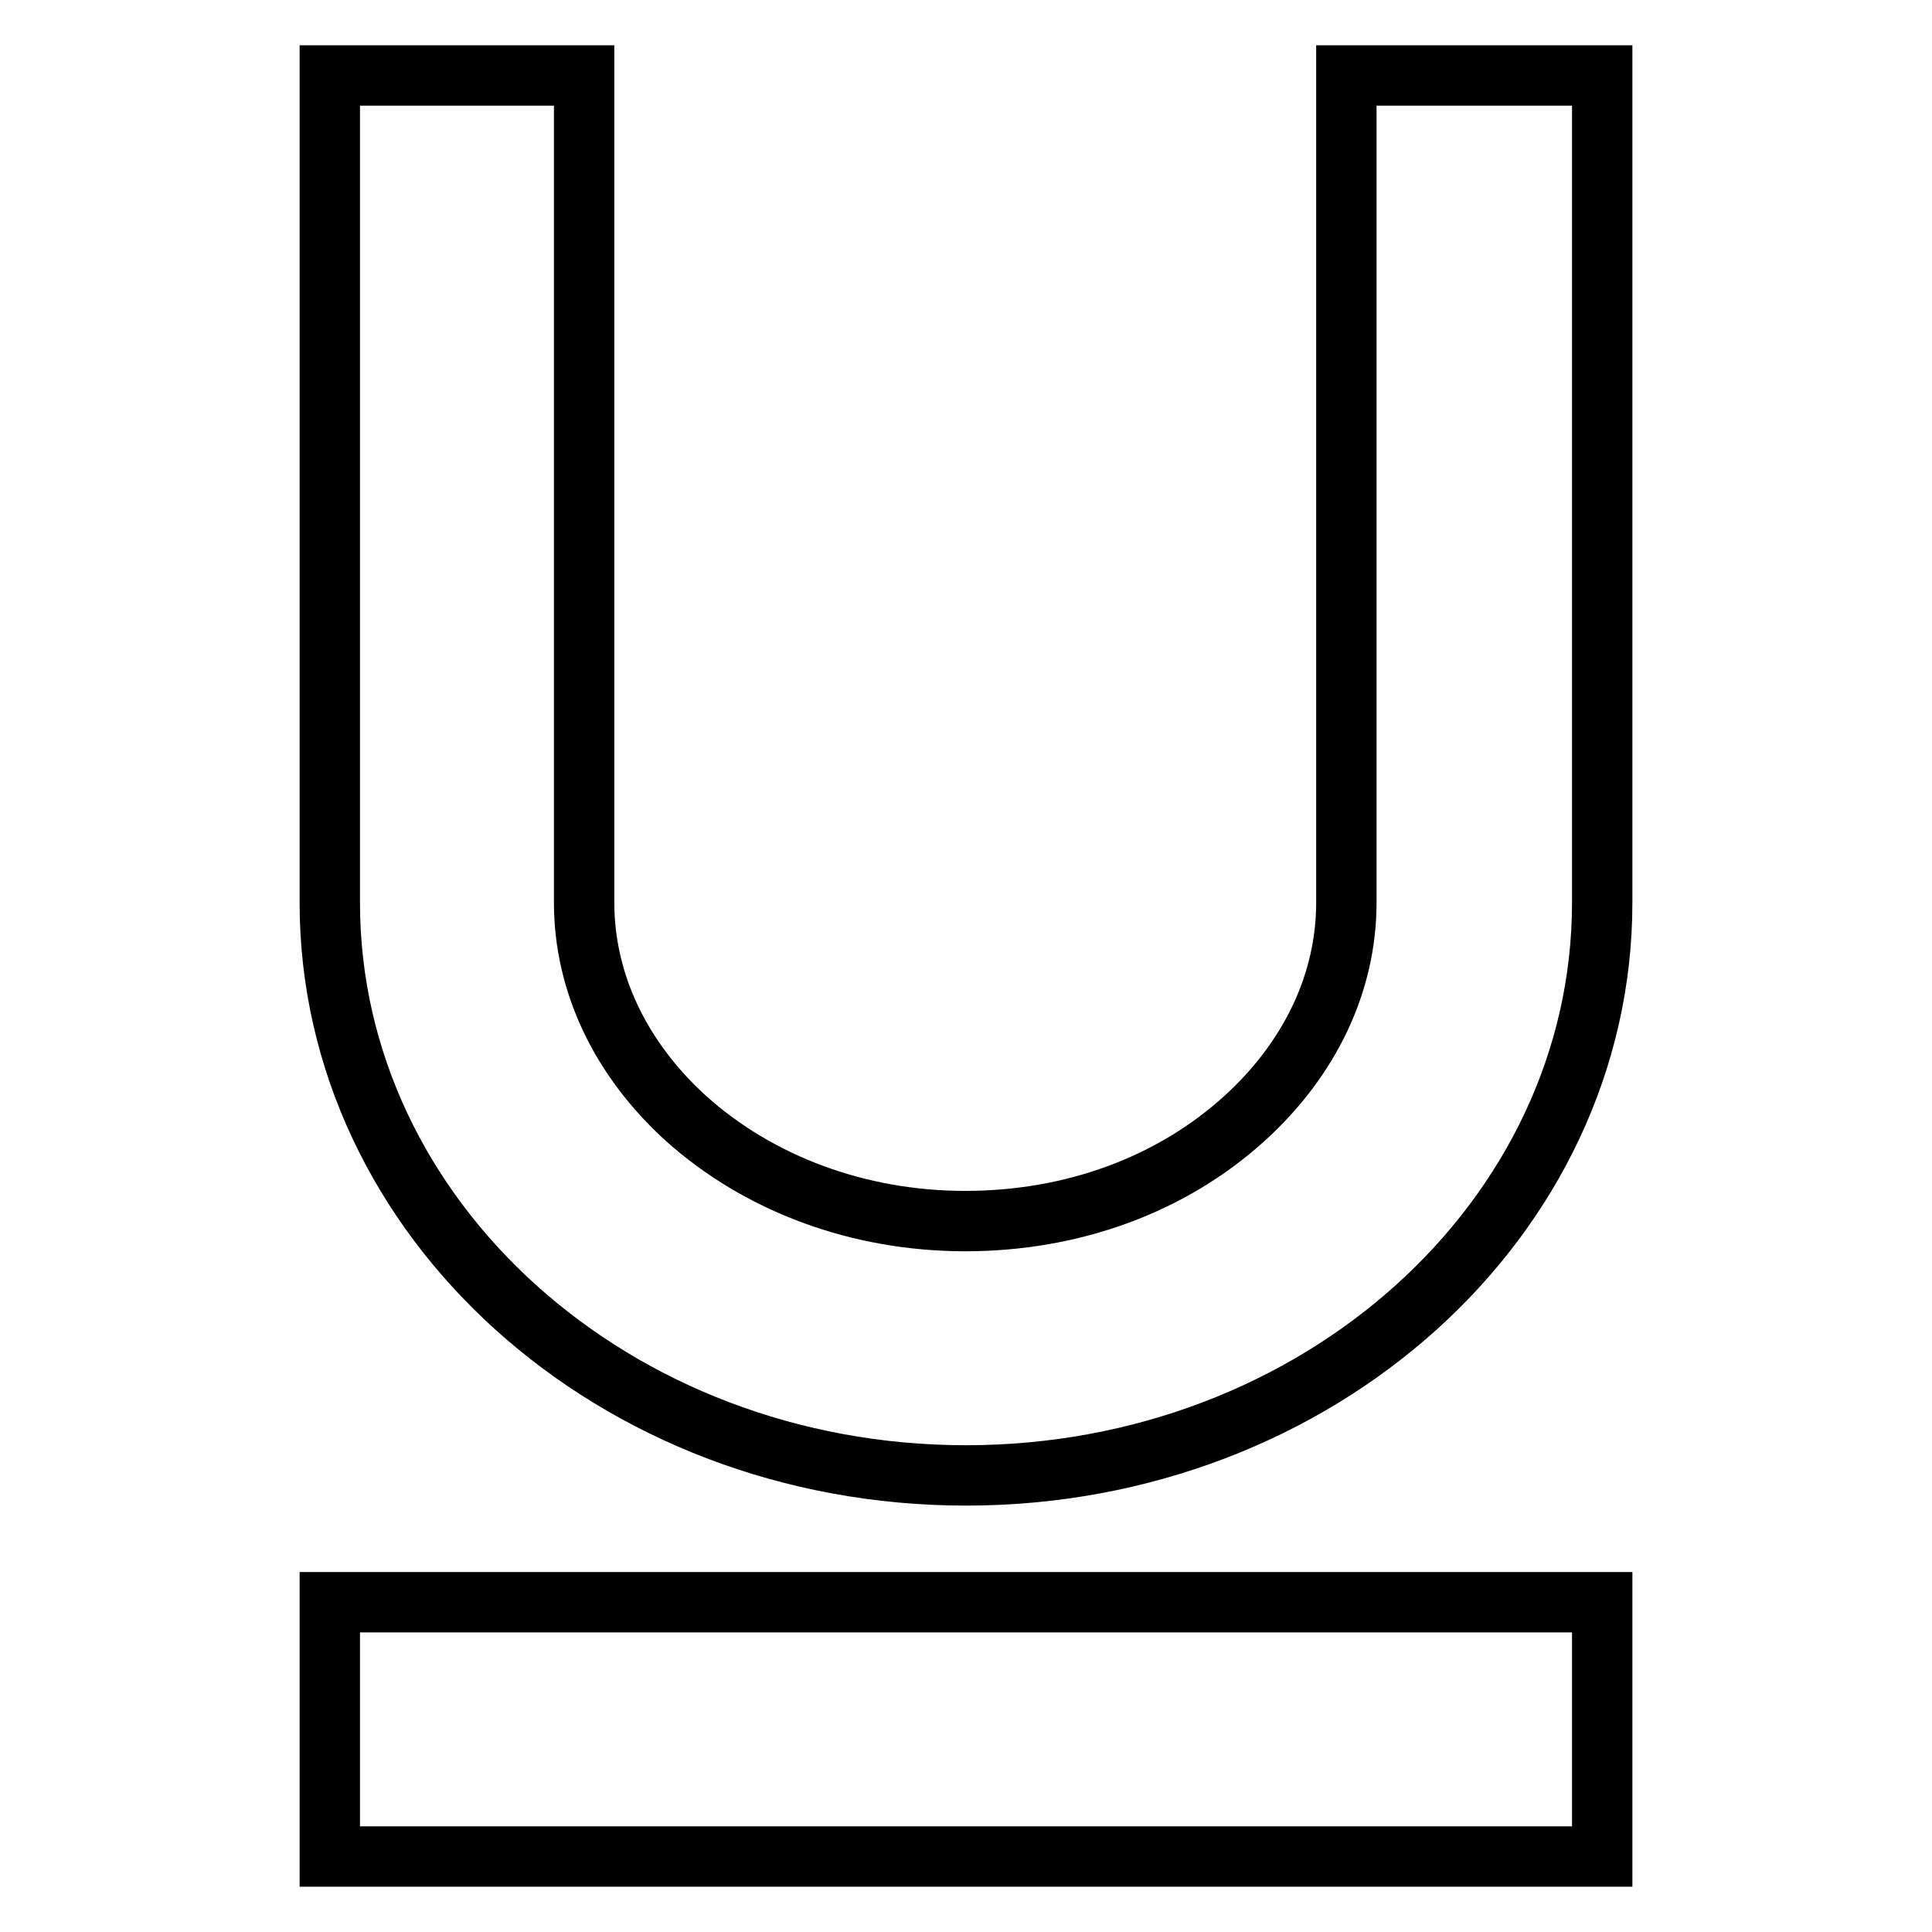
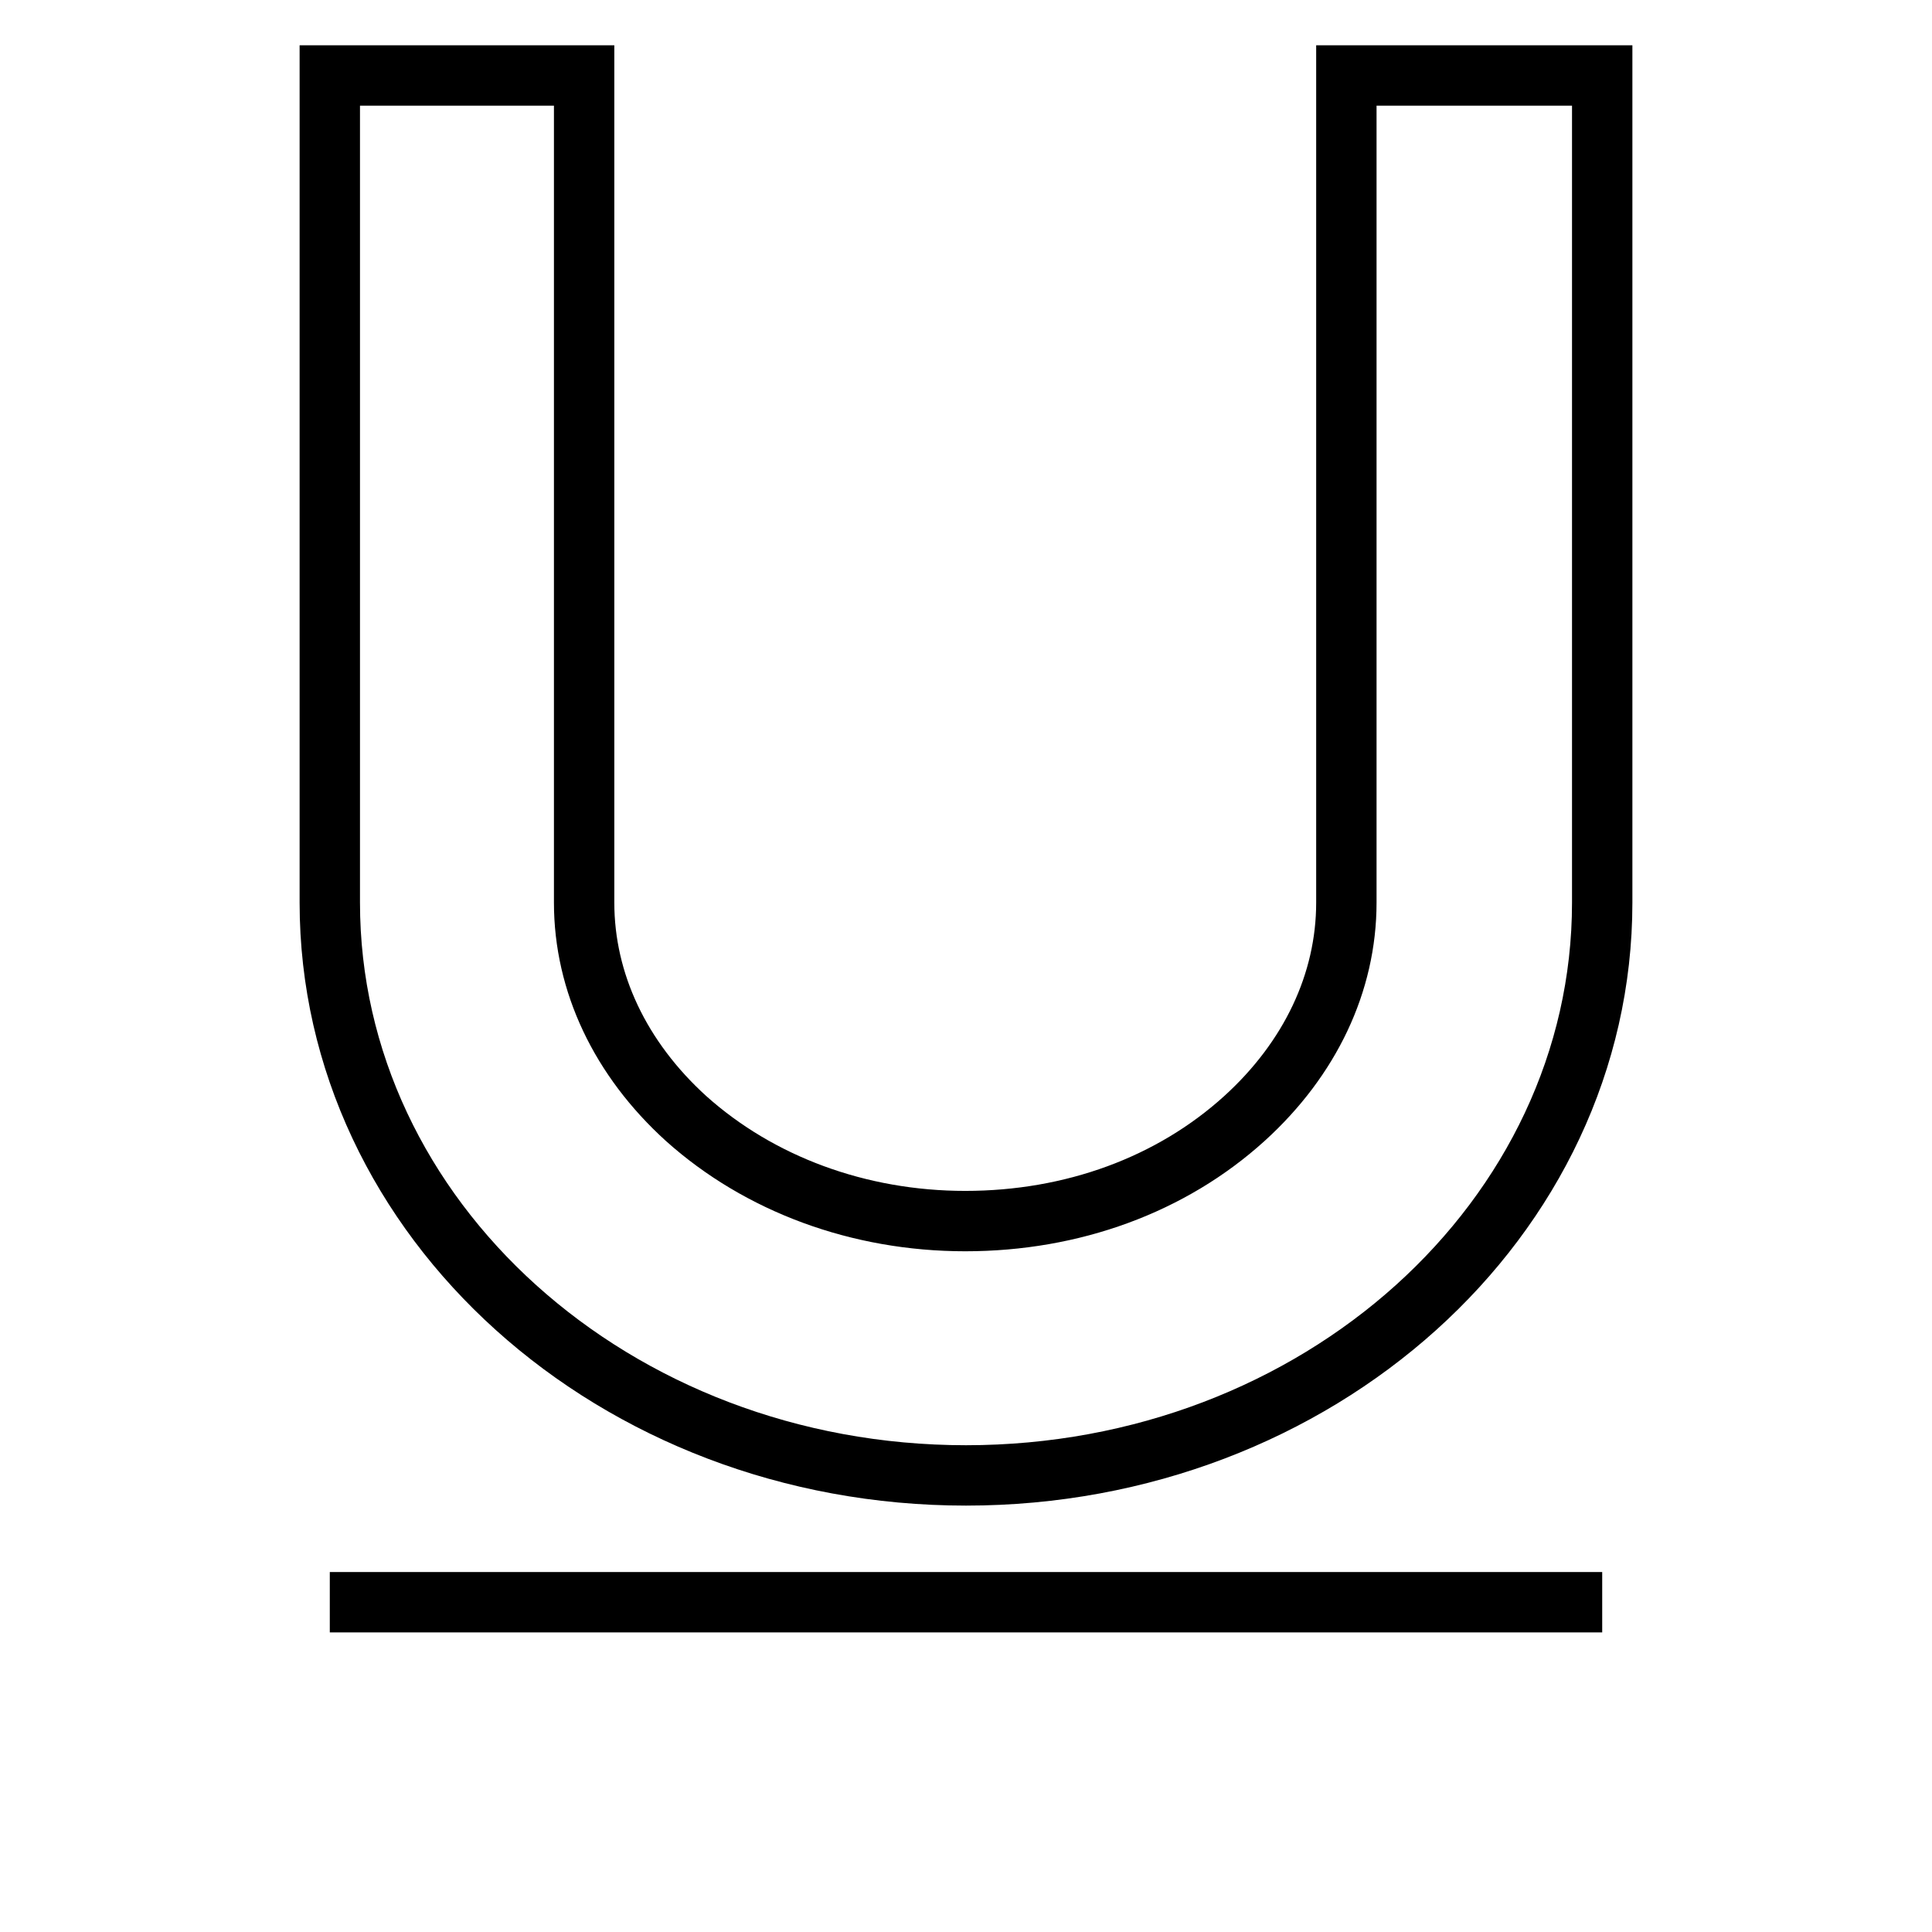
<svg xmlns="http://www.w3.org/2000/svg" version="1.1" x="0px" y="0px" viewBox="0 0 256 256" enable-background="new 0 0 256 256" xml:space="preserve">
  <g>
-     <path stroke-width="8" fill-opacity="0" stroke="#000000" d="M178.6,10h33.7v109.6c0,41.9-37.7,75.9-84.3,75.9c-46.6,0-84.3-34-84.3-75.9V10h33.7v109.6 c0,10.6,4.8,20.7,13.5,28.6c9.7,8.7,22.9,13.6,37,13.6c14.2,0,27.3-4.8,37-13.6c8.7-7.9,13.5-18,13.5-28.6V10z M43.7,212.3h168.6 V246H43.7V212.3z" />
+     <path stroke-width="8" fill-opacity="0" stroke="#000000" d="M178.6,10h33.7v109.6c0,41.9-37.7,75.9-84.3,75.9c-46.6,0-84.3-34-84.3-75.9V10h33.7v109.6 c0,10.6,4.8,20.7,13.5,28.6c9.7,8.7,22.9,13.6,37,13.6c14.2,0,27.3-4.8,37-13.6c8.7-7.9,13.5-18,13.5-28.6V10z M43.7,212.3h168.6 H43.7V212.3z" />
  </g>
</svg>